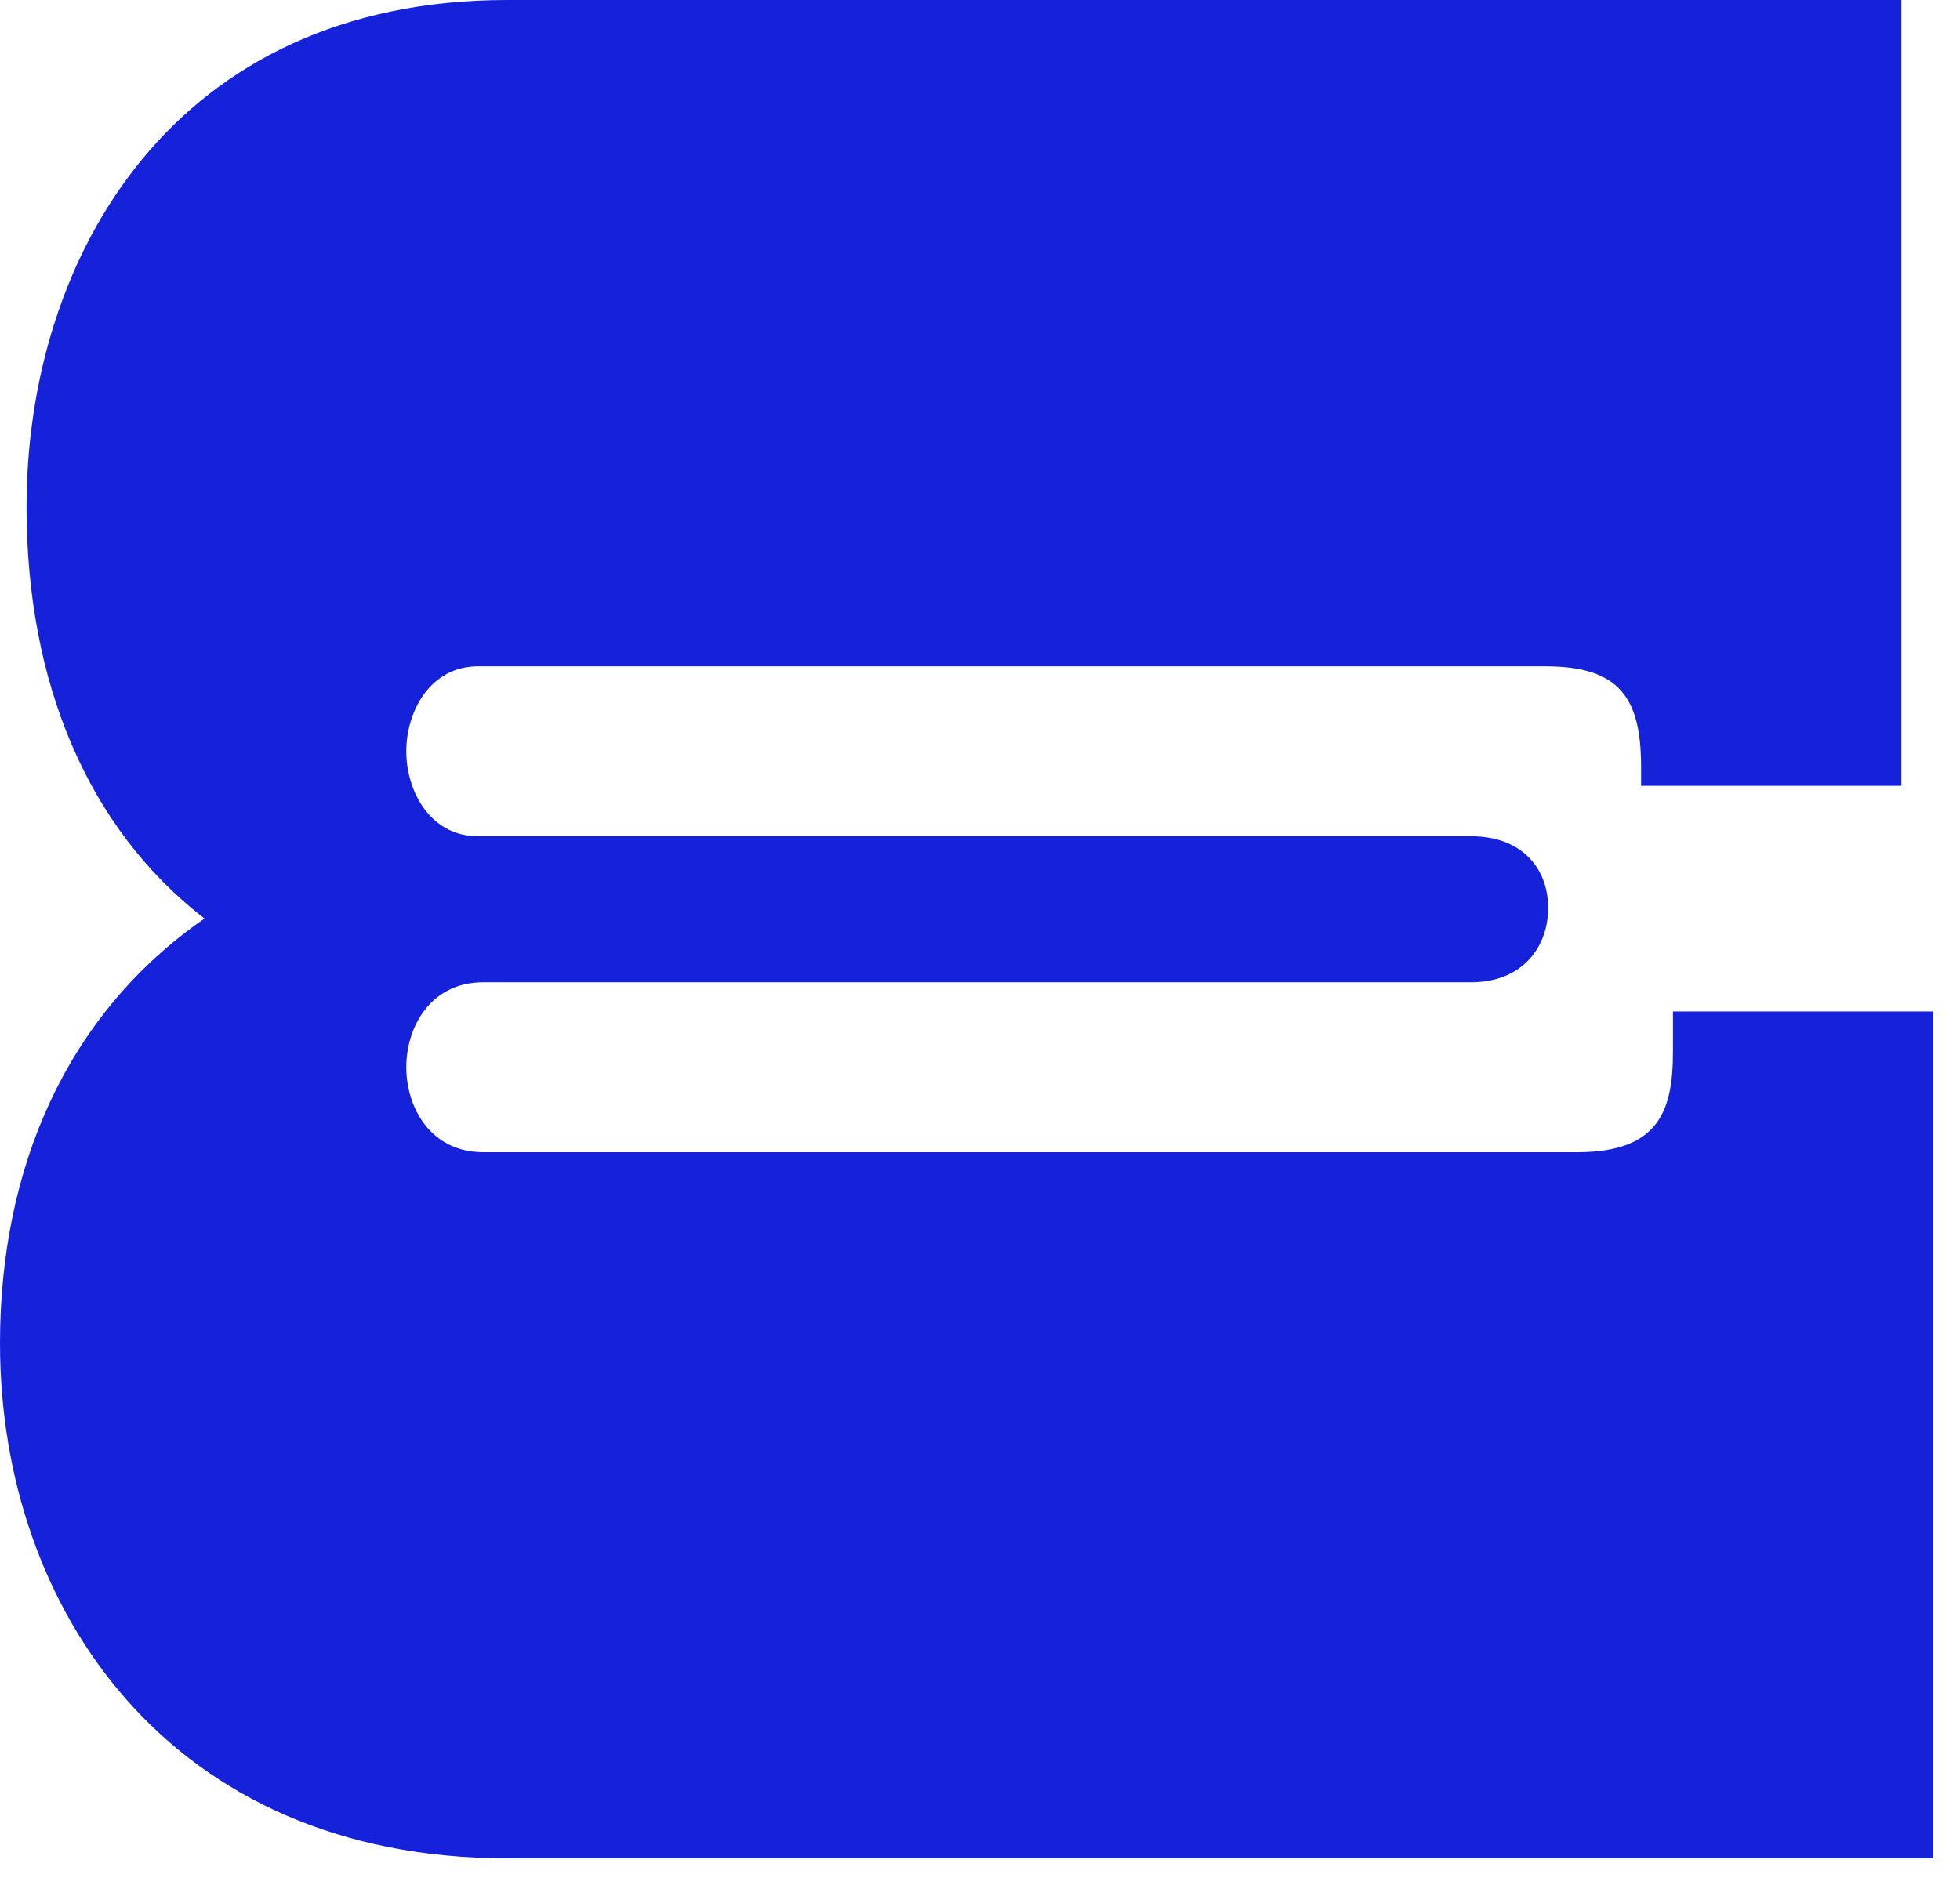
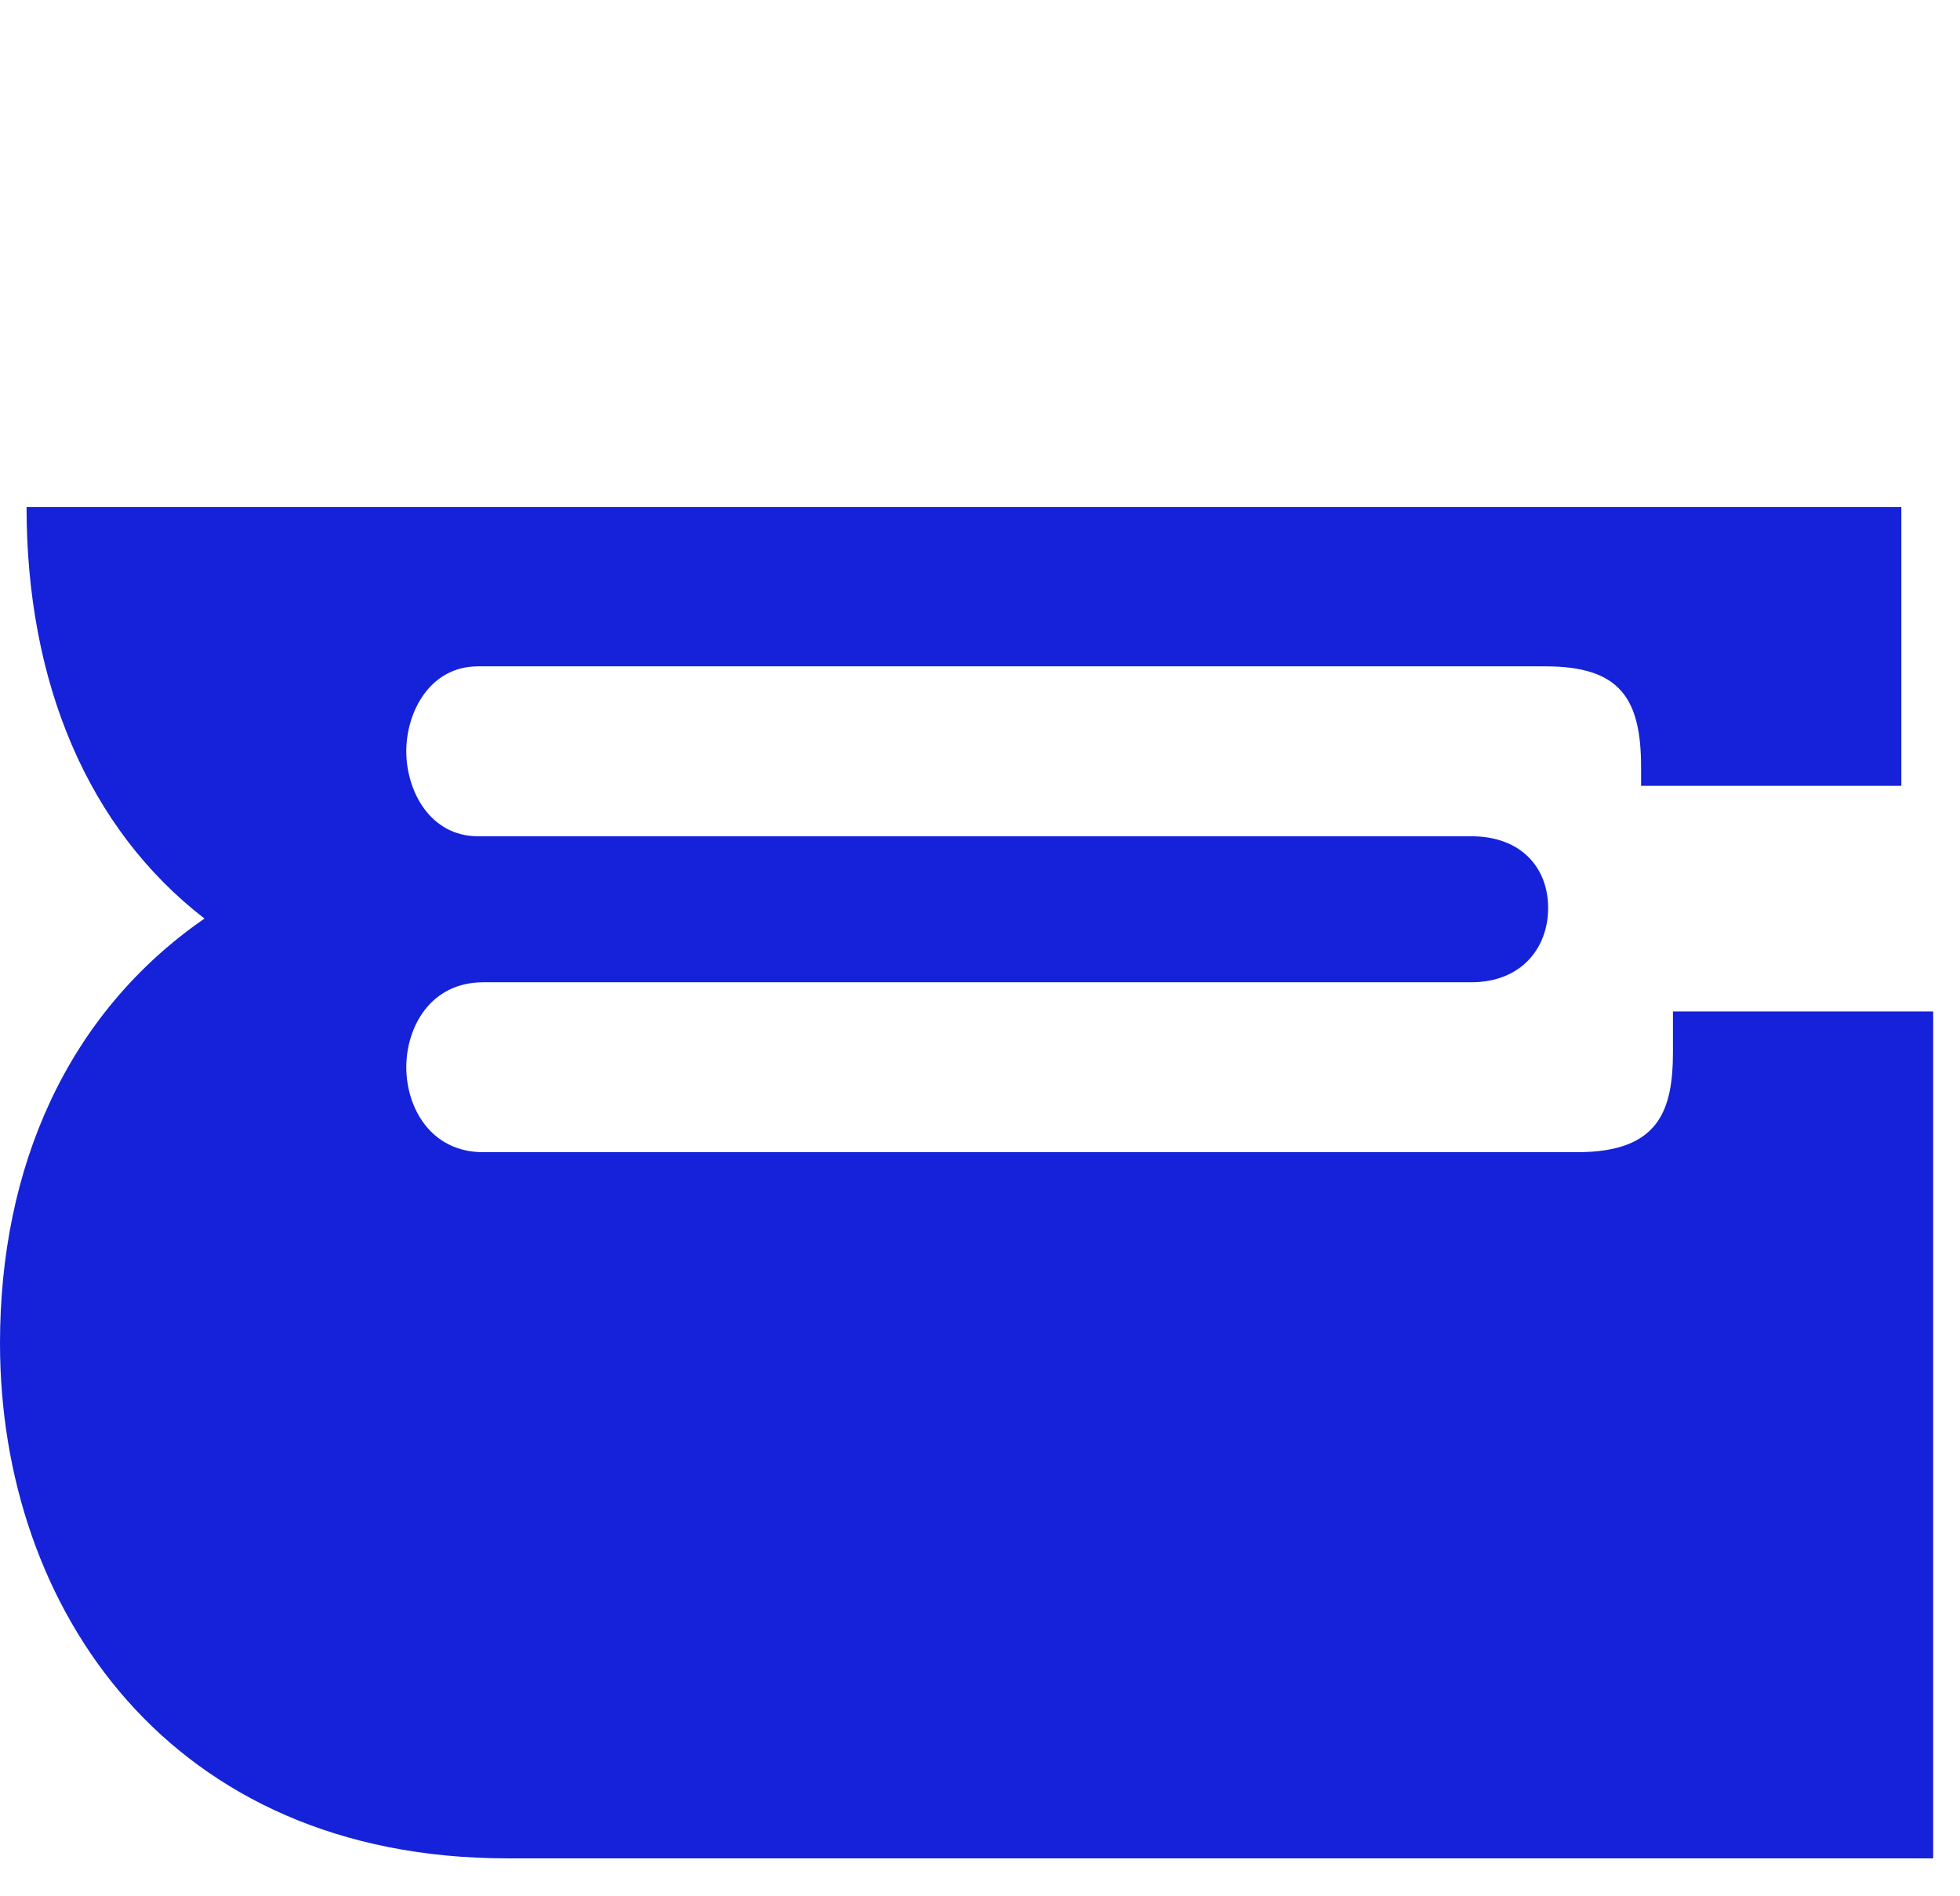
<svg xmlns="http://www.w3.org/2000/svg" fill="none" height="100%" overflow="visible" preserveAspectRatio="none" style="display: block;" viewBox="0 0 31 30" width="100%">
-   <path d="M23.268 15.54H7.644C6.804 15.54 6.426 16.254 6.426 16.884C6.426 17.514 6.804 18.228 7.644 18.228H24.948C26.25 18.228 26.46 17.556 26.46 16.632V16.002H30.576V29.4H8.022C2.688 29.4 0 25.452 0 21.252C0 18.48 1.05 16.044 3.234 14.532C1.386 13.104 0.42 10.794 0.42 8.022C0.42 4.032 2.772 0 8.022 0H30.072V12.432H25.956V12.138C25.956 11.046 25.62 10.542 24.444 10.542H7.56C6.804 10.542 6.426 11.256 6.426 11.886C6.426 12.516 6.804 13.23 7.56 13.23H23.268C24.066 13.23 24.486 13.734 24.486 14.364C24.486 14.994 24.066 15.54 23.268 15.54Z" fill="#1522DA" id="Vector" />
+   <path d="M23.268 15.54H7.644C6.804 15.54 6.426 16.254 6.426 16.884C6.426 17.514 6.804 18.228 7.644 18.228H24.948C26.25 18.228 26.46 17.556 26.46 16.632V16.002H30.576V29.4H8.022C2.688 29.4 0 25.452 0 21.252C0 18.48 1.05 16.044 3.234 14.532C1.386 13.104 0.42 10.794 0.42 8.022H30.072V12.432H25.956V12.138C25.956 11.046 25.62 10.542 24.444 10.542H7.56C6.804 10.542 6.426 11.256 6.426 11.886C6.426 12.516 6.804 13.23 7.56 13.23H23.268C24.066 13.23 24.486 13.734 24.486 14.364C24.486 14.994 24.066 15.54 23.268 15.54Z" fill="#1522DA" id="Vector" />
</svg>